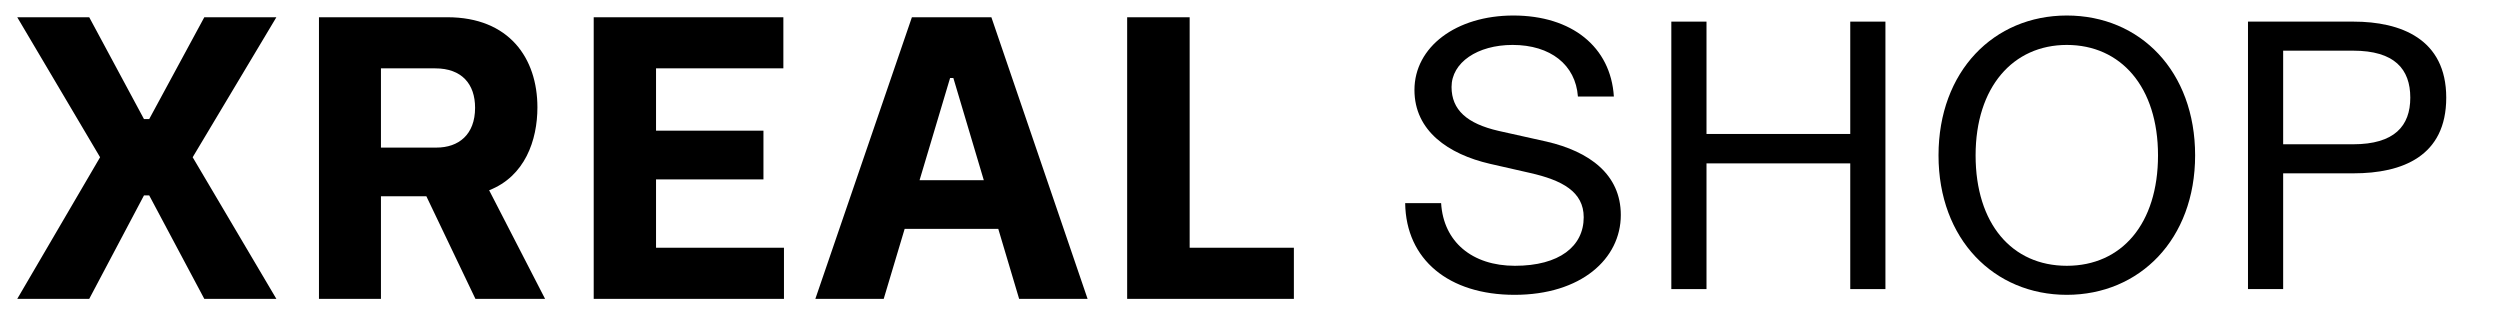
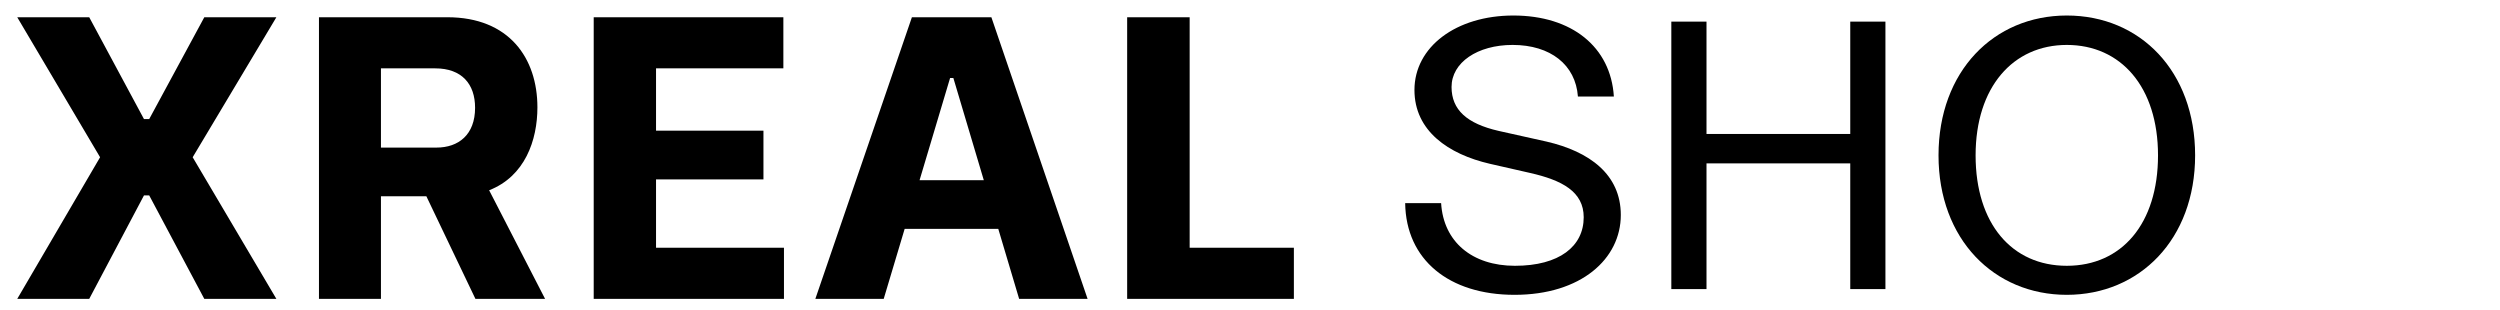
<svg xmlns="http://www.w3.org/2000/svg" fill="none" viewBox="0 0 145 18" height="18" width="145">
  <g clip-path="url(#clip0_196_3422)">
    <path fill="black" d="M87.843 17.1C84.033 17.1 81.545 15.061 81.5 11.781H83.585C83.719 14.02 85.378 15.416 87.866 15.416C90.443 15.416 91.855 14.285 91.855 12.601C91.855 11.116 90.6 10.451 88.74 10.03L86.409 9.499C84.01 8.944 82.038 7.593 82.038 5.221C82.038 2.717 84.459 0.9 87.776 0.9C91.16 0.9 93.424 2.717 93.604 5.598H91.519C91.385 3.759 89.928 2.606 87.731 2.606C85.692 2.606 84.19 3.626 84.19 5.044C84.19 6.374 85.086 7.172 86.924 7.593L89.704 8.213C92.192 8.789 94.007 10.119 94.007 12.468C94.007 15.017 91.698 17.1 87.843 17.1Z" />
    <path fill="black" d="M96.937 16.767V1.254H98.977V7.77H107.315V1.254H109.355V16.767H107.315V9.476H98.977V16.767H96.937Z" />
    <path fill="black" d="M119.875 17.1C115.661 17.1 112.434 13.886 112.434 9.011C112.434 4.135 115.639 0.9 119.875 0.9C124.134 0.9 127.317 4.135 127.317 9.011C127.317 13.886 124.089 17.1 119.875 17.1ZM114.585 9.011C114.585 12.978 116.692 15.416 119.875 15.416C123.058 15.416 125.165 12.978 125.165 9.011C125.165 5.044 123.013 2.606 119.875 2.606C116.76 2.606 114.585 5.044 114.585 9.011Z" />
-     <path fill="black" d="M130.383 16.767V1.254H136.502C139.237 1.254 141.882 2.252 141.882 5.665C141.882 9.055 139.349 10.053 136.502 10.053H132.423V16.767H130.383ZM132.423 8.368H136.48C138.878 8.368 139.797 7.305 139.797 5.665C139.797 4.003 138.878 2.939 136.48 2.939H132.423V8.368Z" />
    <g clip-path="url(#clip1_196_3422)">
      <path fill="black" d="M1 1H5.175L8.35 6.905H8.655L11.85 1H16.03L11.175 9.12L16.03 17.335H11.85L8.655 11.335H8.35L5.175 17.335H1L5.805 9.12L1 1ZM18.5 1H25.945C29.535 1 31.17 3.38 31.17 6.225C31.17 8.14 30.445 10.225 28.37 11.035L31.615 17.335H27.575L24.73 11.385H22.095V17.335H18.5V1ZM25.315 8.56C26.595 8.56 27.555 7.815 27.555 6.25C27.555 4.875 26.785 3.965 25.245 3.965H22.095V8.56H25.315ZM45.435 1H34.435V17.335H45.47V14.37H38.05V10.405H44.28V7.58H38.05V3.965H45.435V1ZM57.5 1L63.08 17.335H59.11L57.9 13.275H52.47L51.255 17.335H47.29L52.89 1H57.5ZM57.06 10.45L55.295 4.525H55.105L53.335 10.45H57.06ZM69 1H65.375V17.335H75.045V14.37H69V1Z" clip-rule="evenodd" fill-rule="evenodd" />
    </g>
  </g>
  <defs>
    <clipPath id="clip0_196_3422">
      <rect transform="translate(0.5)" fill="white" height="18" width="144" />
    </clipPath>
    <clipPath id="clip1_196_3422">
      <rect transform="translate(0.5)" fill="white" height="18" width="75" />
    </clipPath>
  </defs>
</svg>